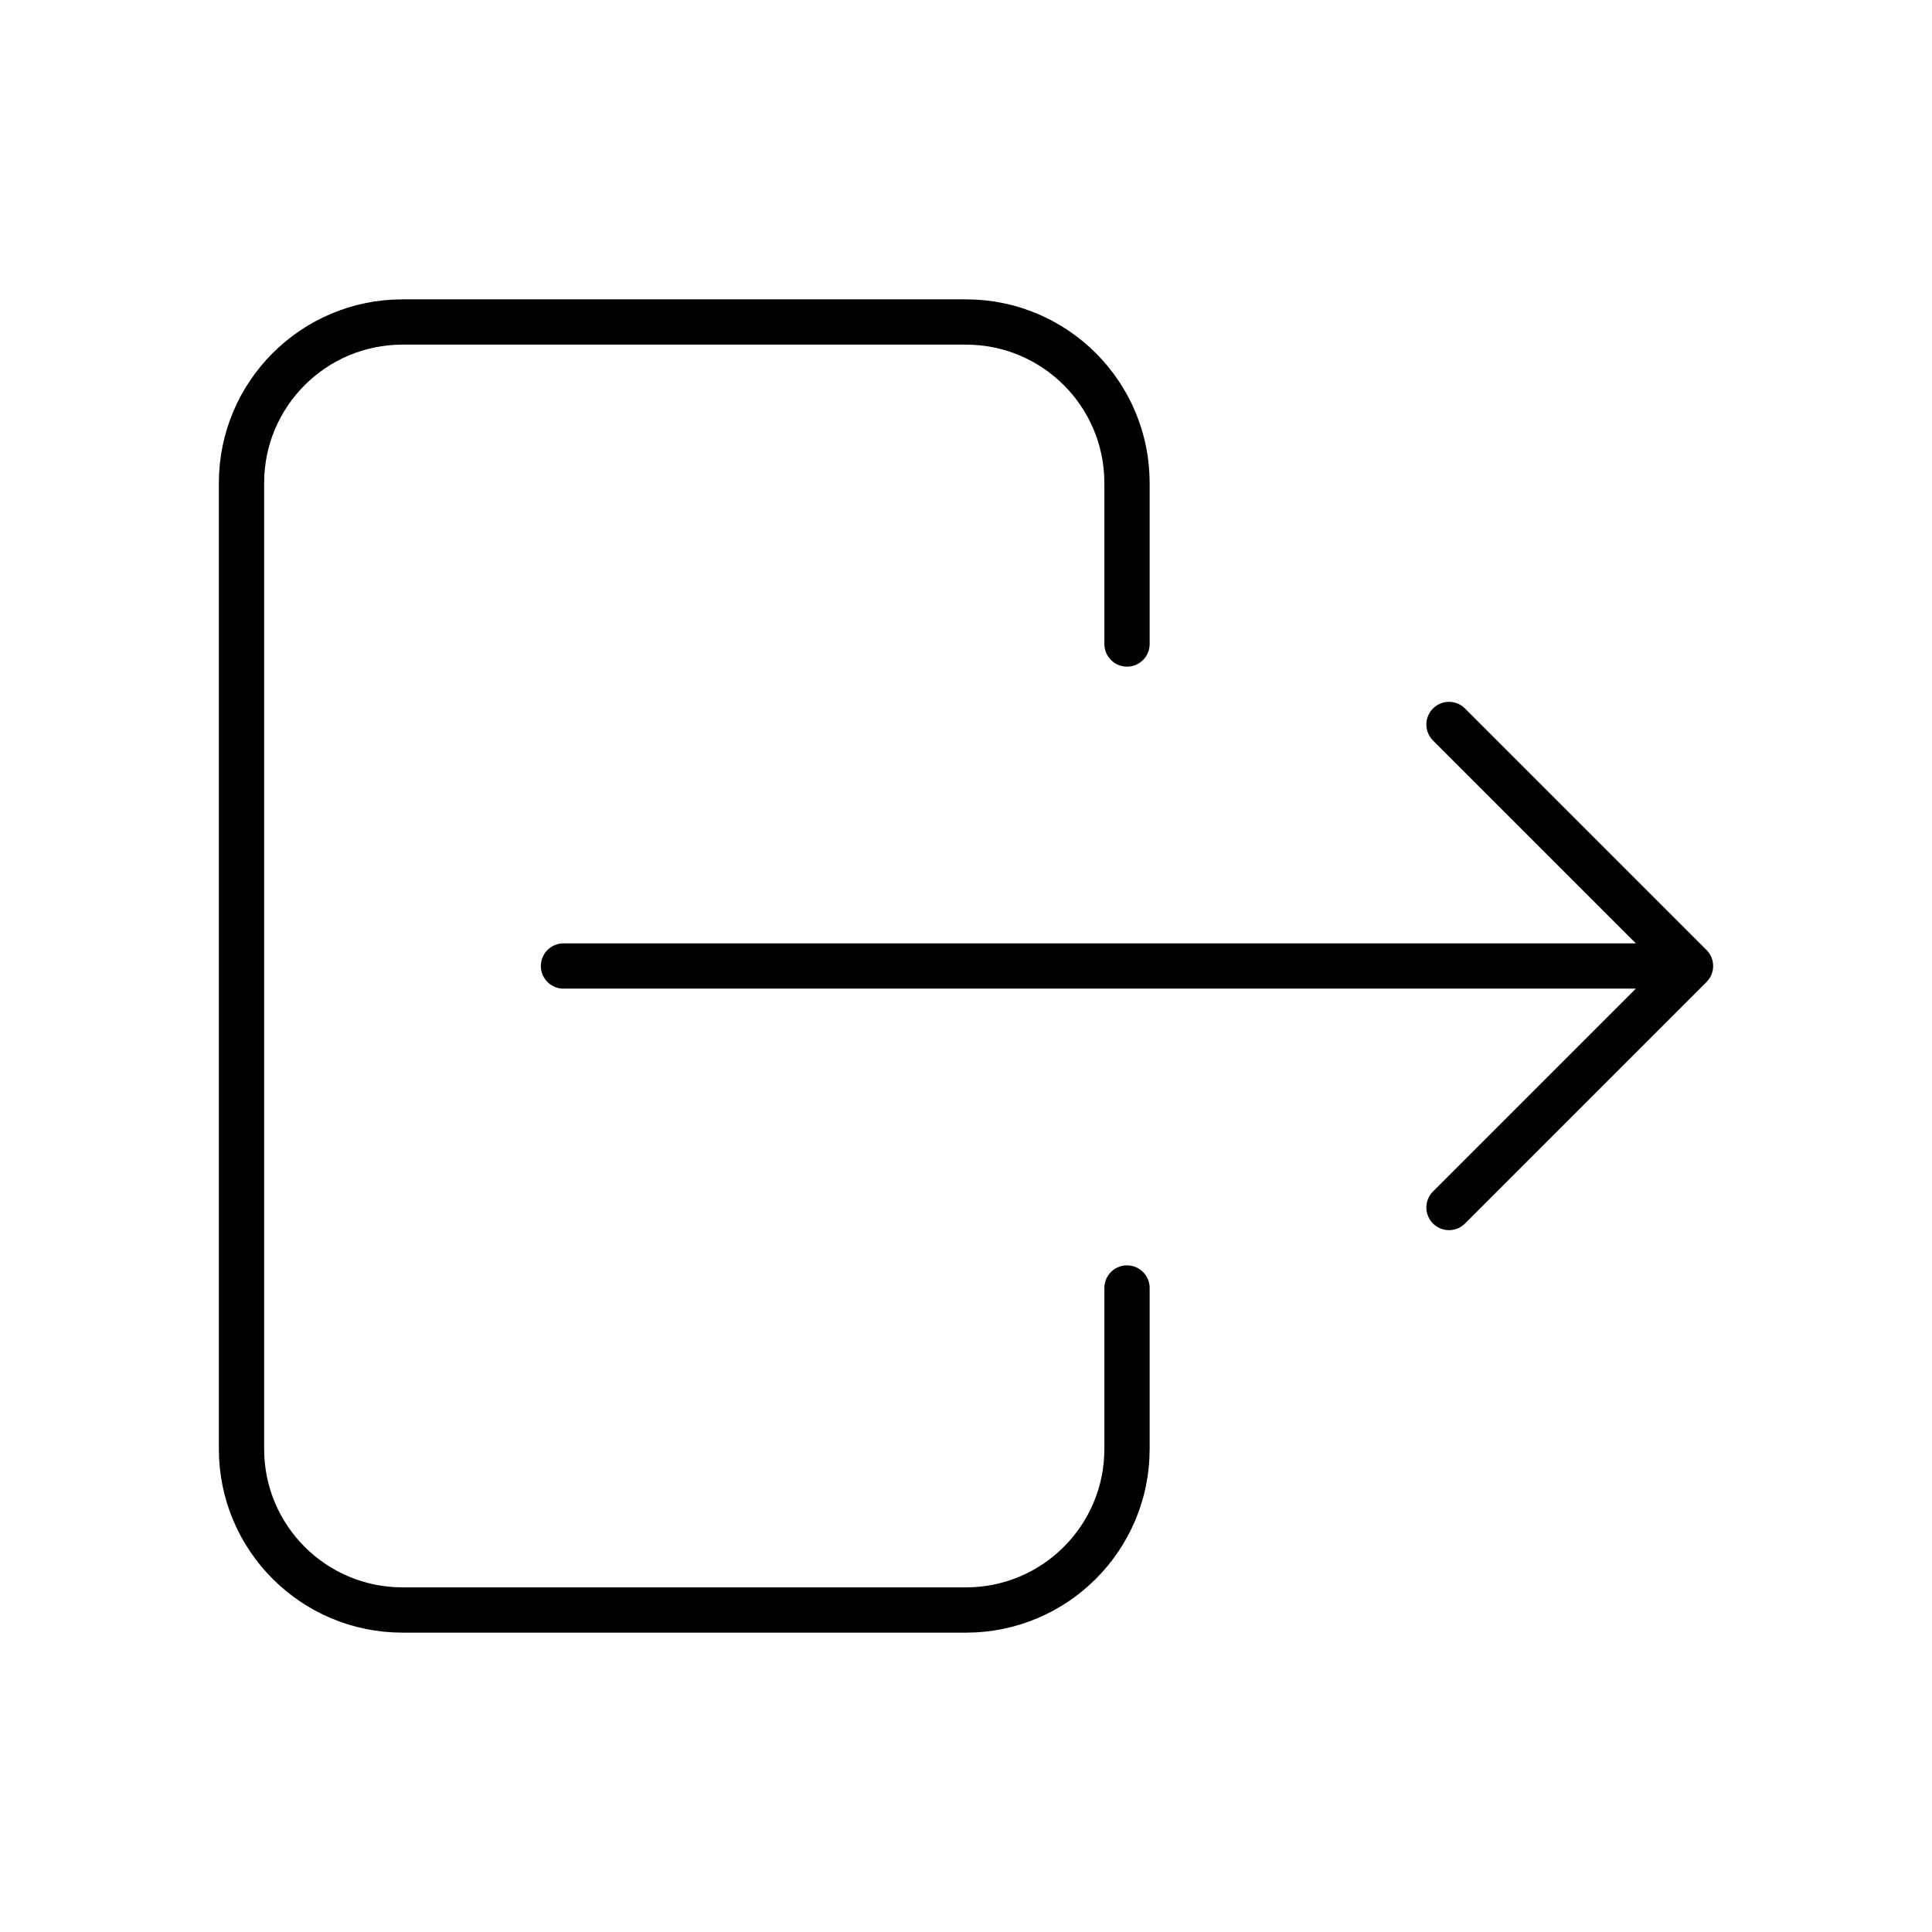
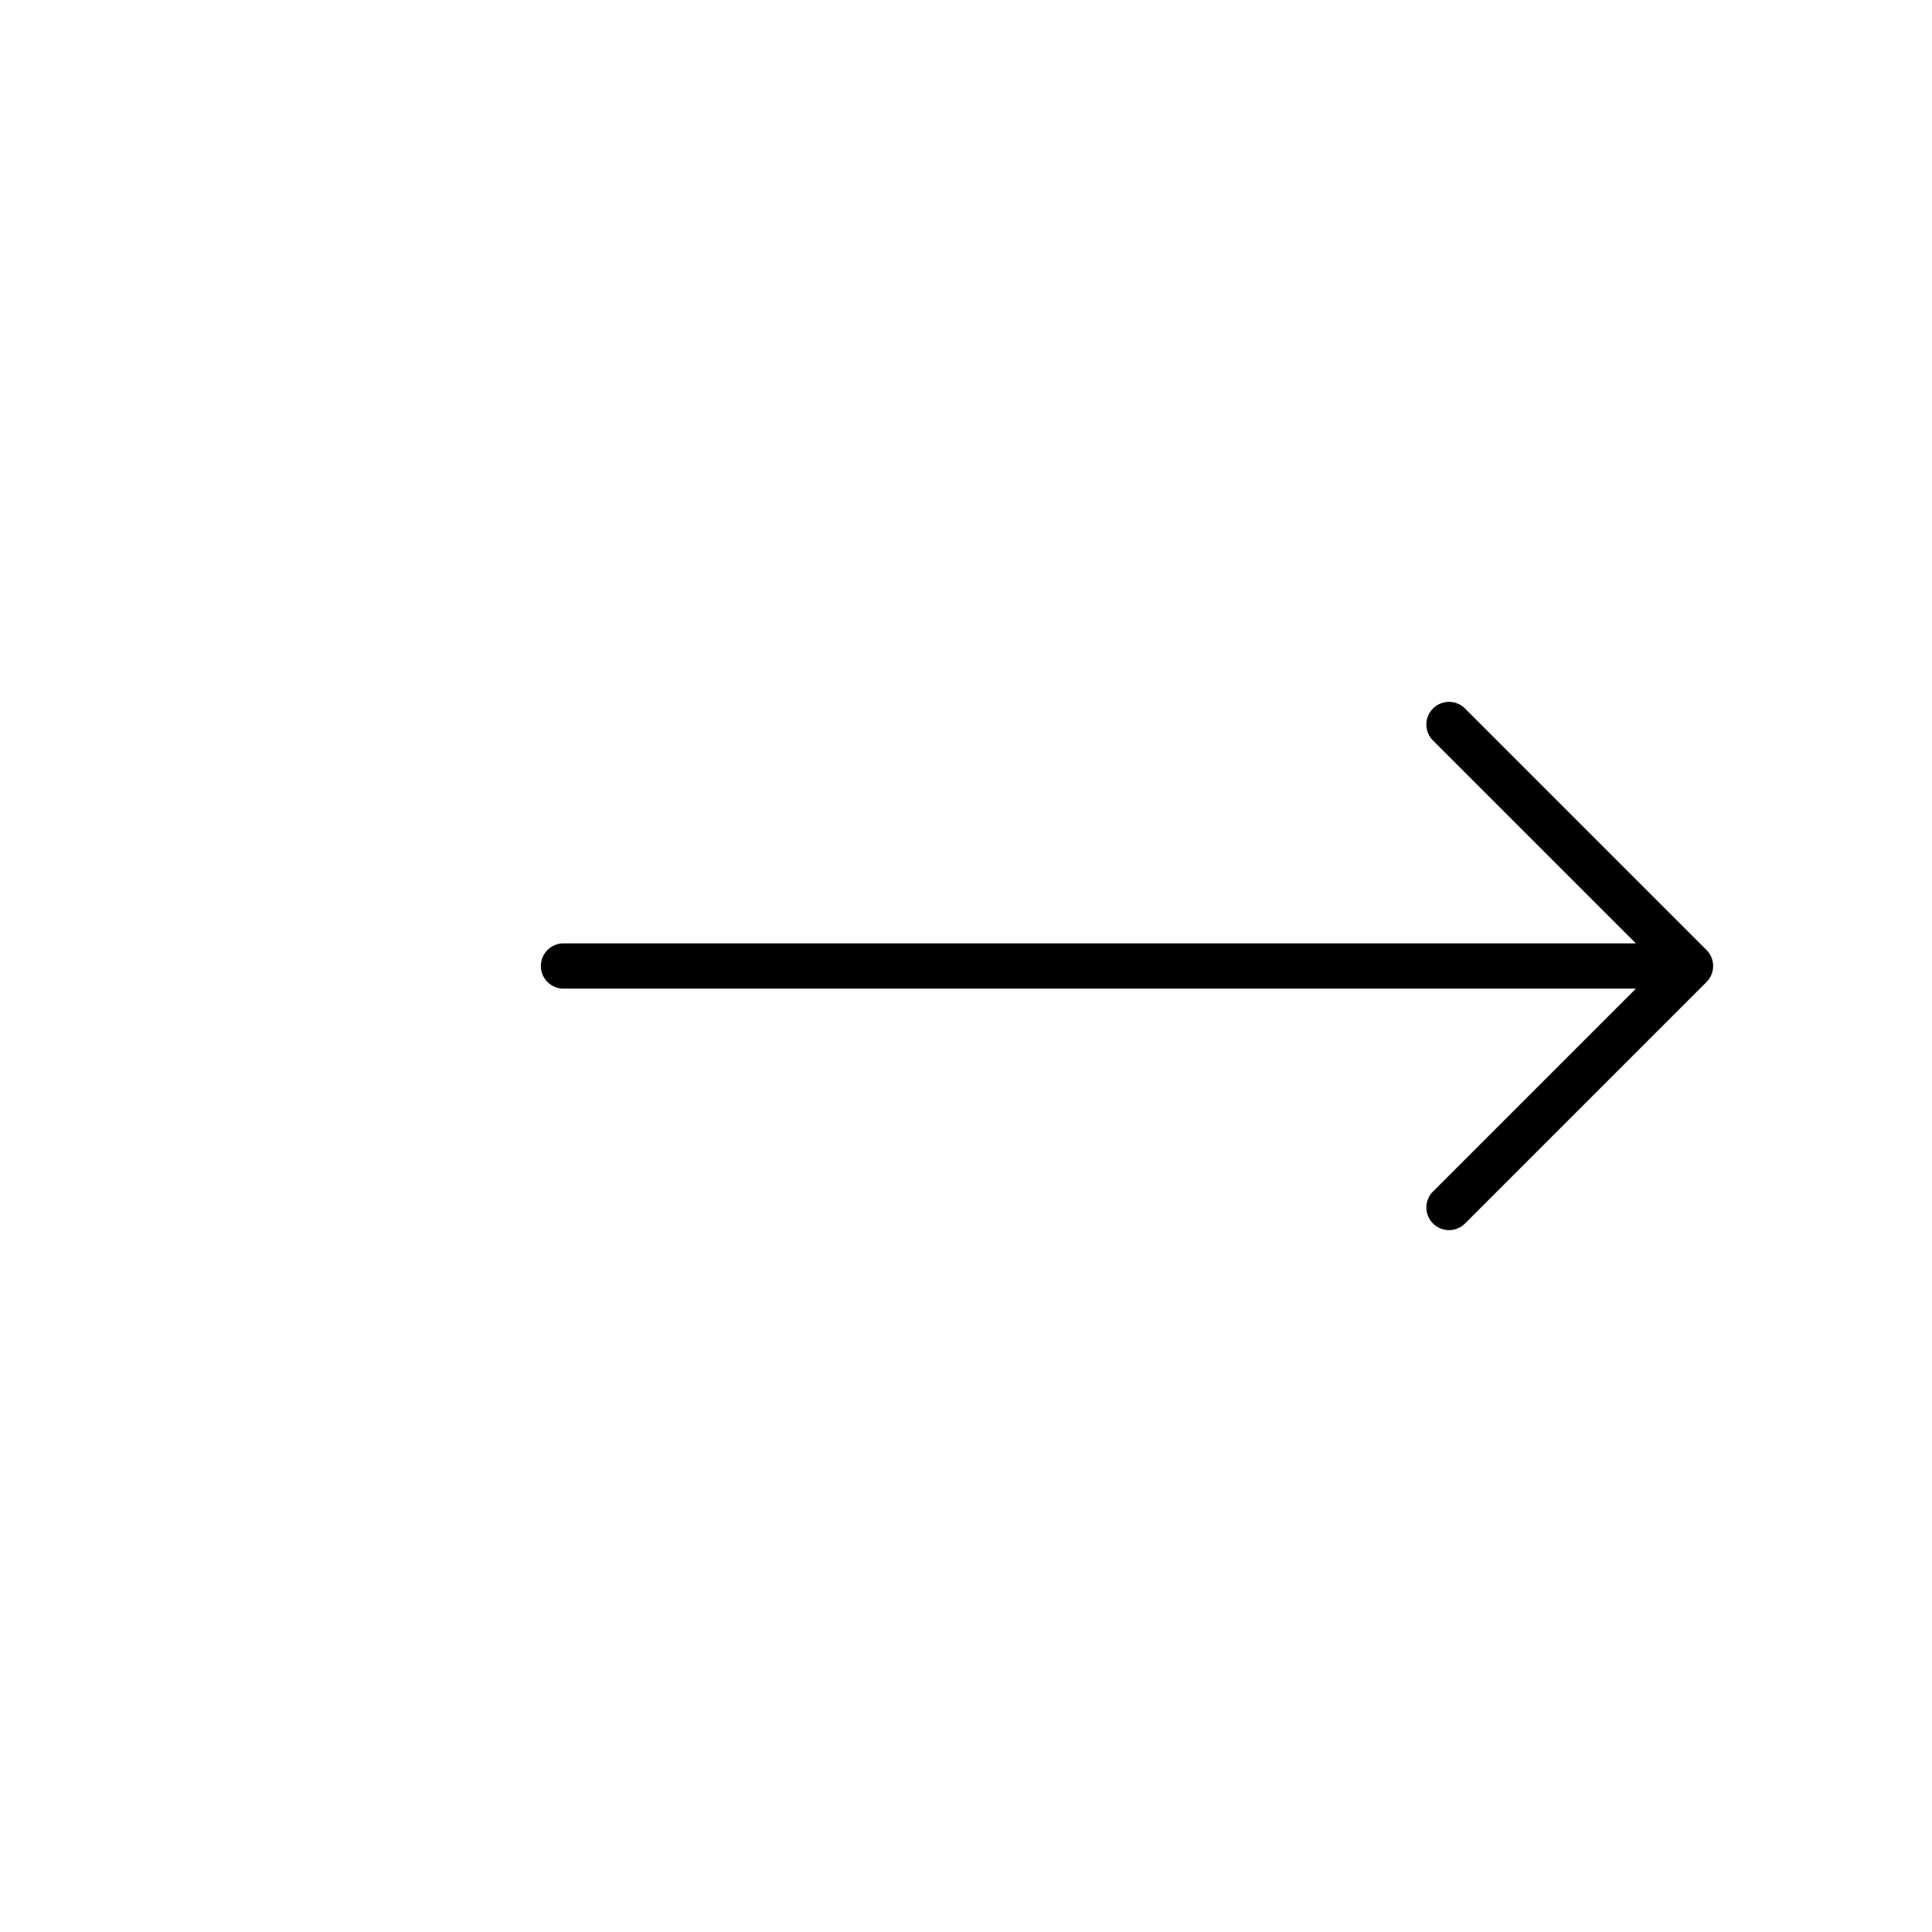
<svg xmlns="http://www.w3.org/2000/svg" width="128" height="128" viewBox="0 0 128 128">
  <g fill="none" fill-rule="evenodd">
-     <path d="M0 0h128v128H0z" />
-     <path d="M74.667 42.667V32c0-5.891-4.776-10.667-10.667-10.667H26.667C20.776 21.333 16 26.11 16 32v64c0 5.891 4.776 10.667 10.667 10.667H64c5.891 0 10.667-4.776 10.667-10.667V85.333" stroke="#000" stroke-width="3" stroke-linecap="round" stroke-linejoin="round" />
    <path d="M37.333 64H112L96 48m0 32 16-16" stroke="#000" stroke-width="3" stroke-linecap="round" stroke-linejoin="round" />
  </g>
</svg>